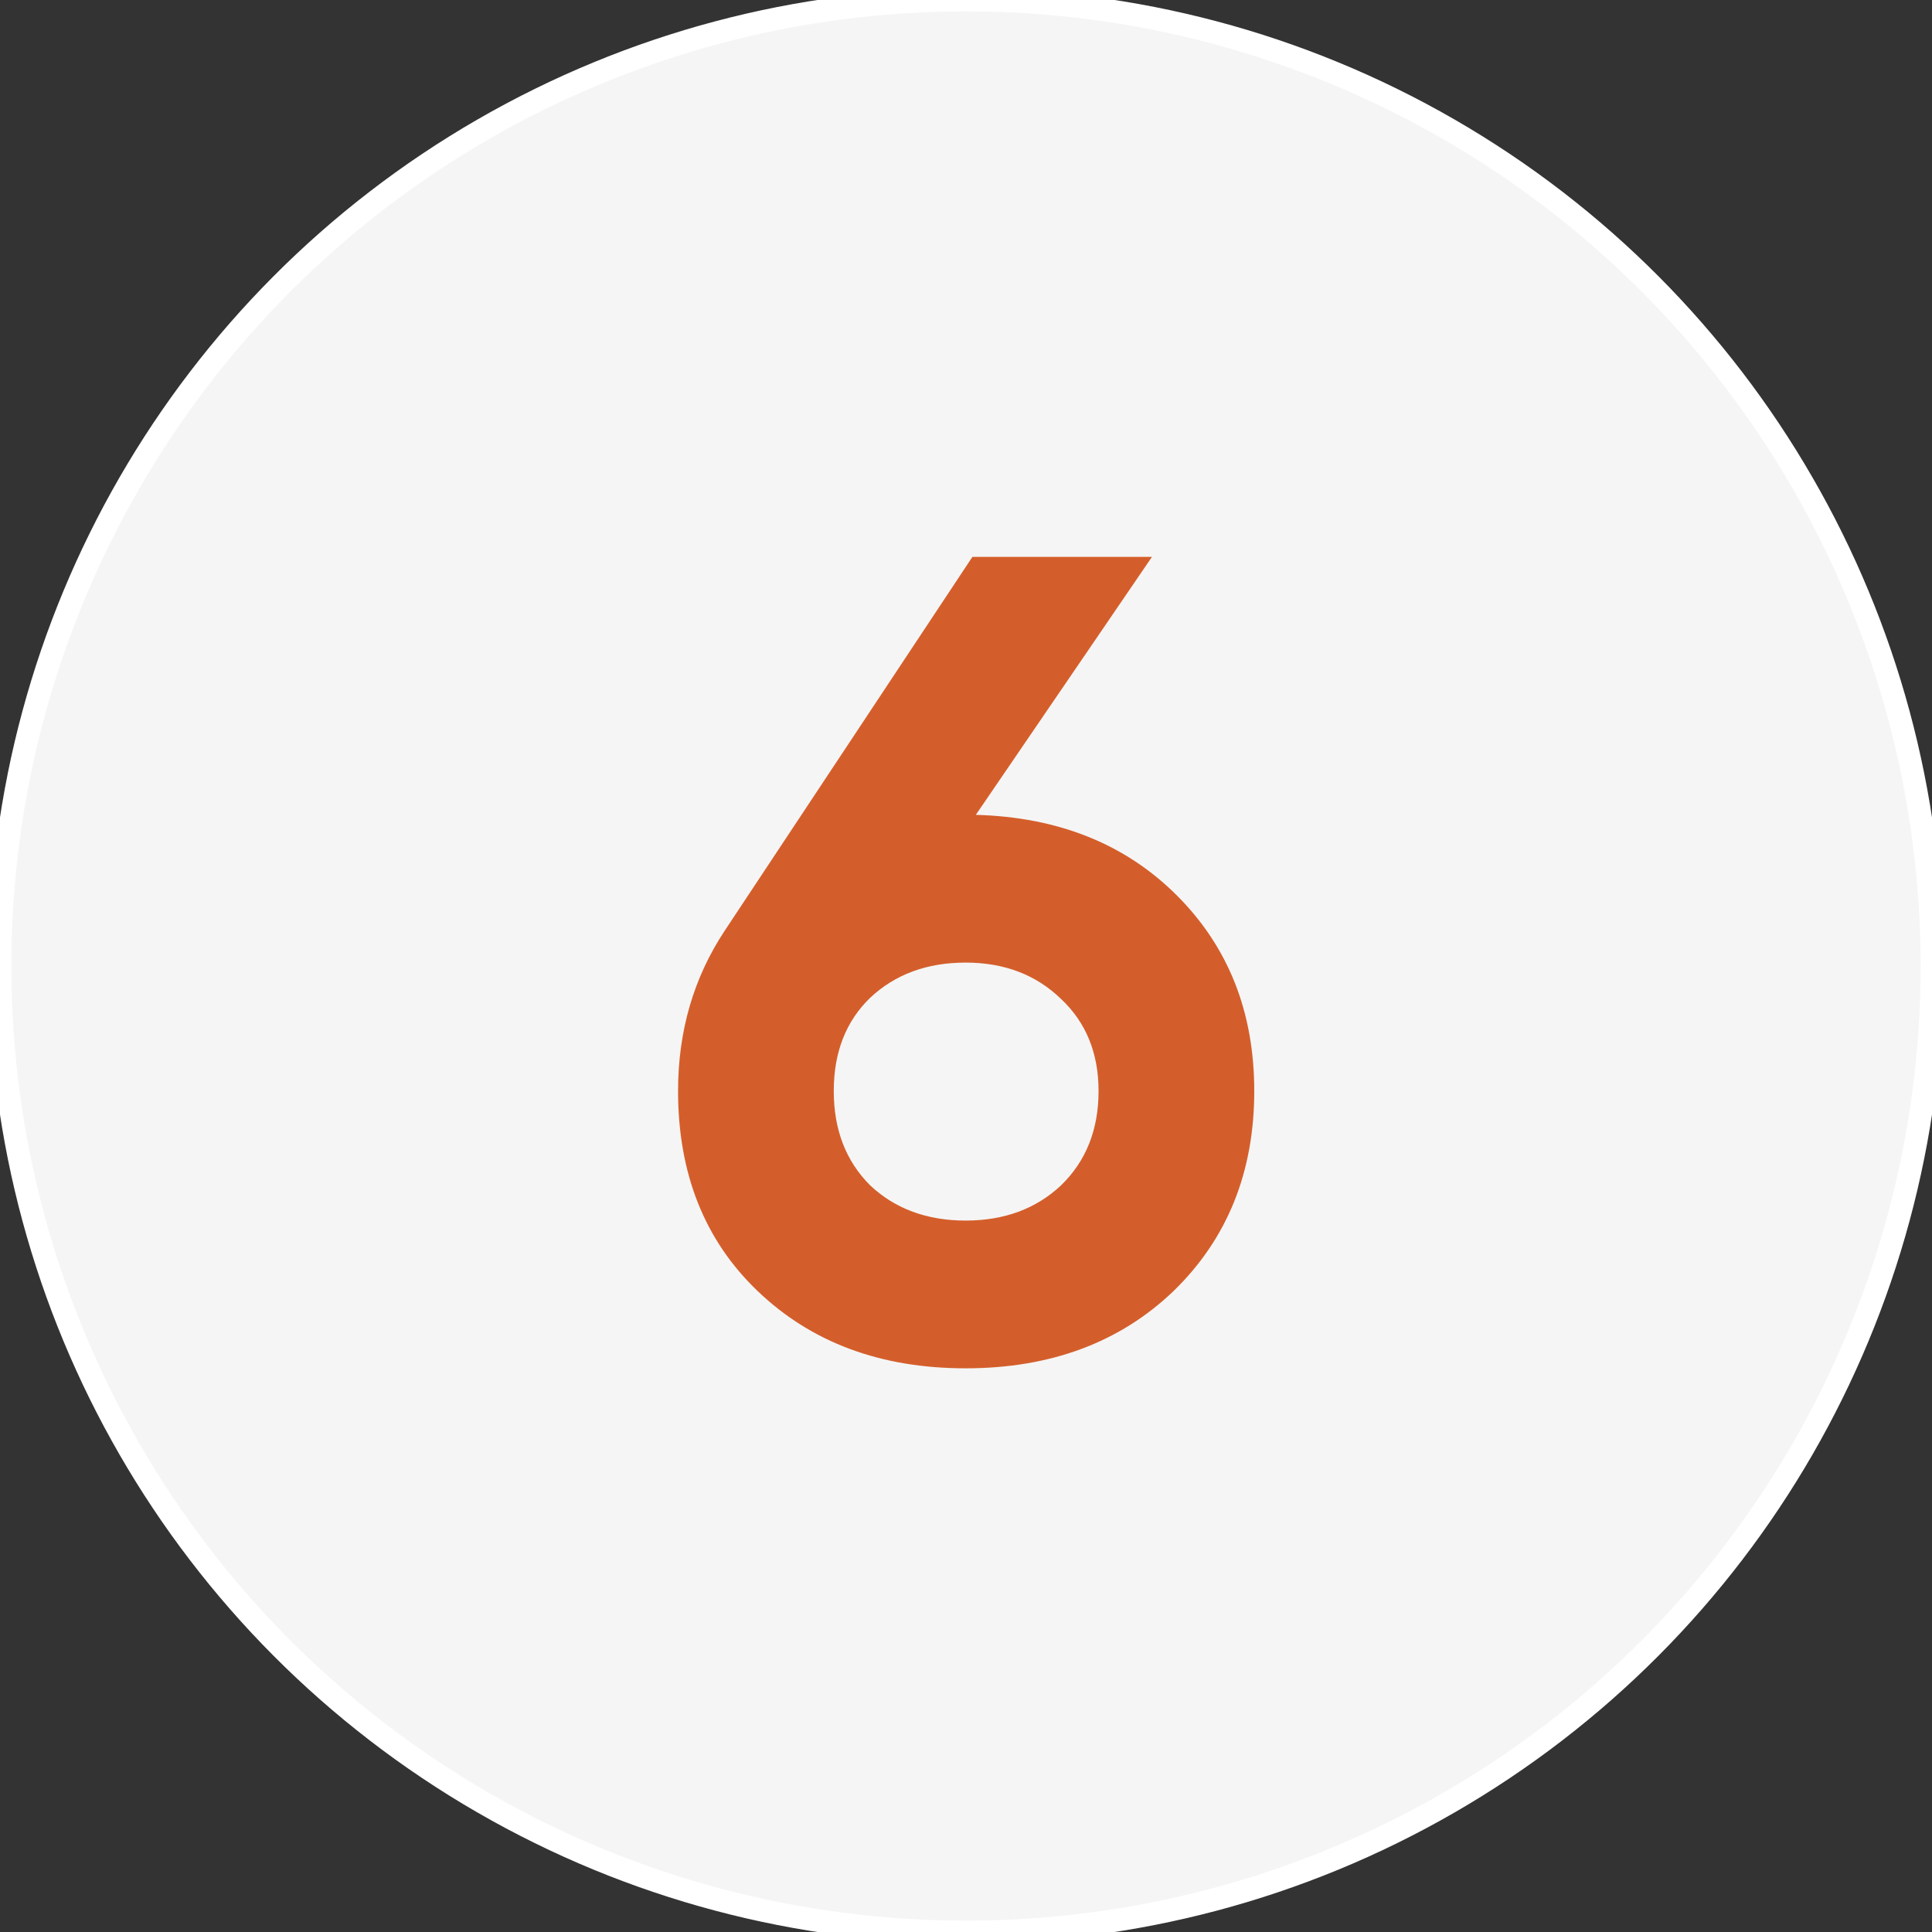
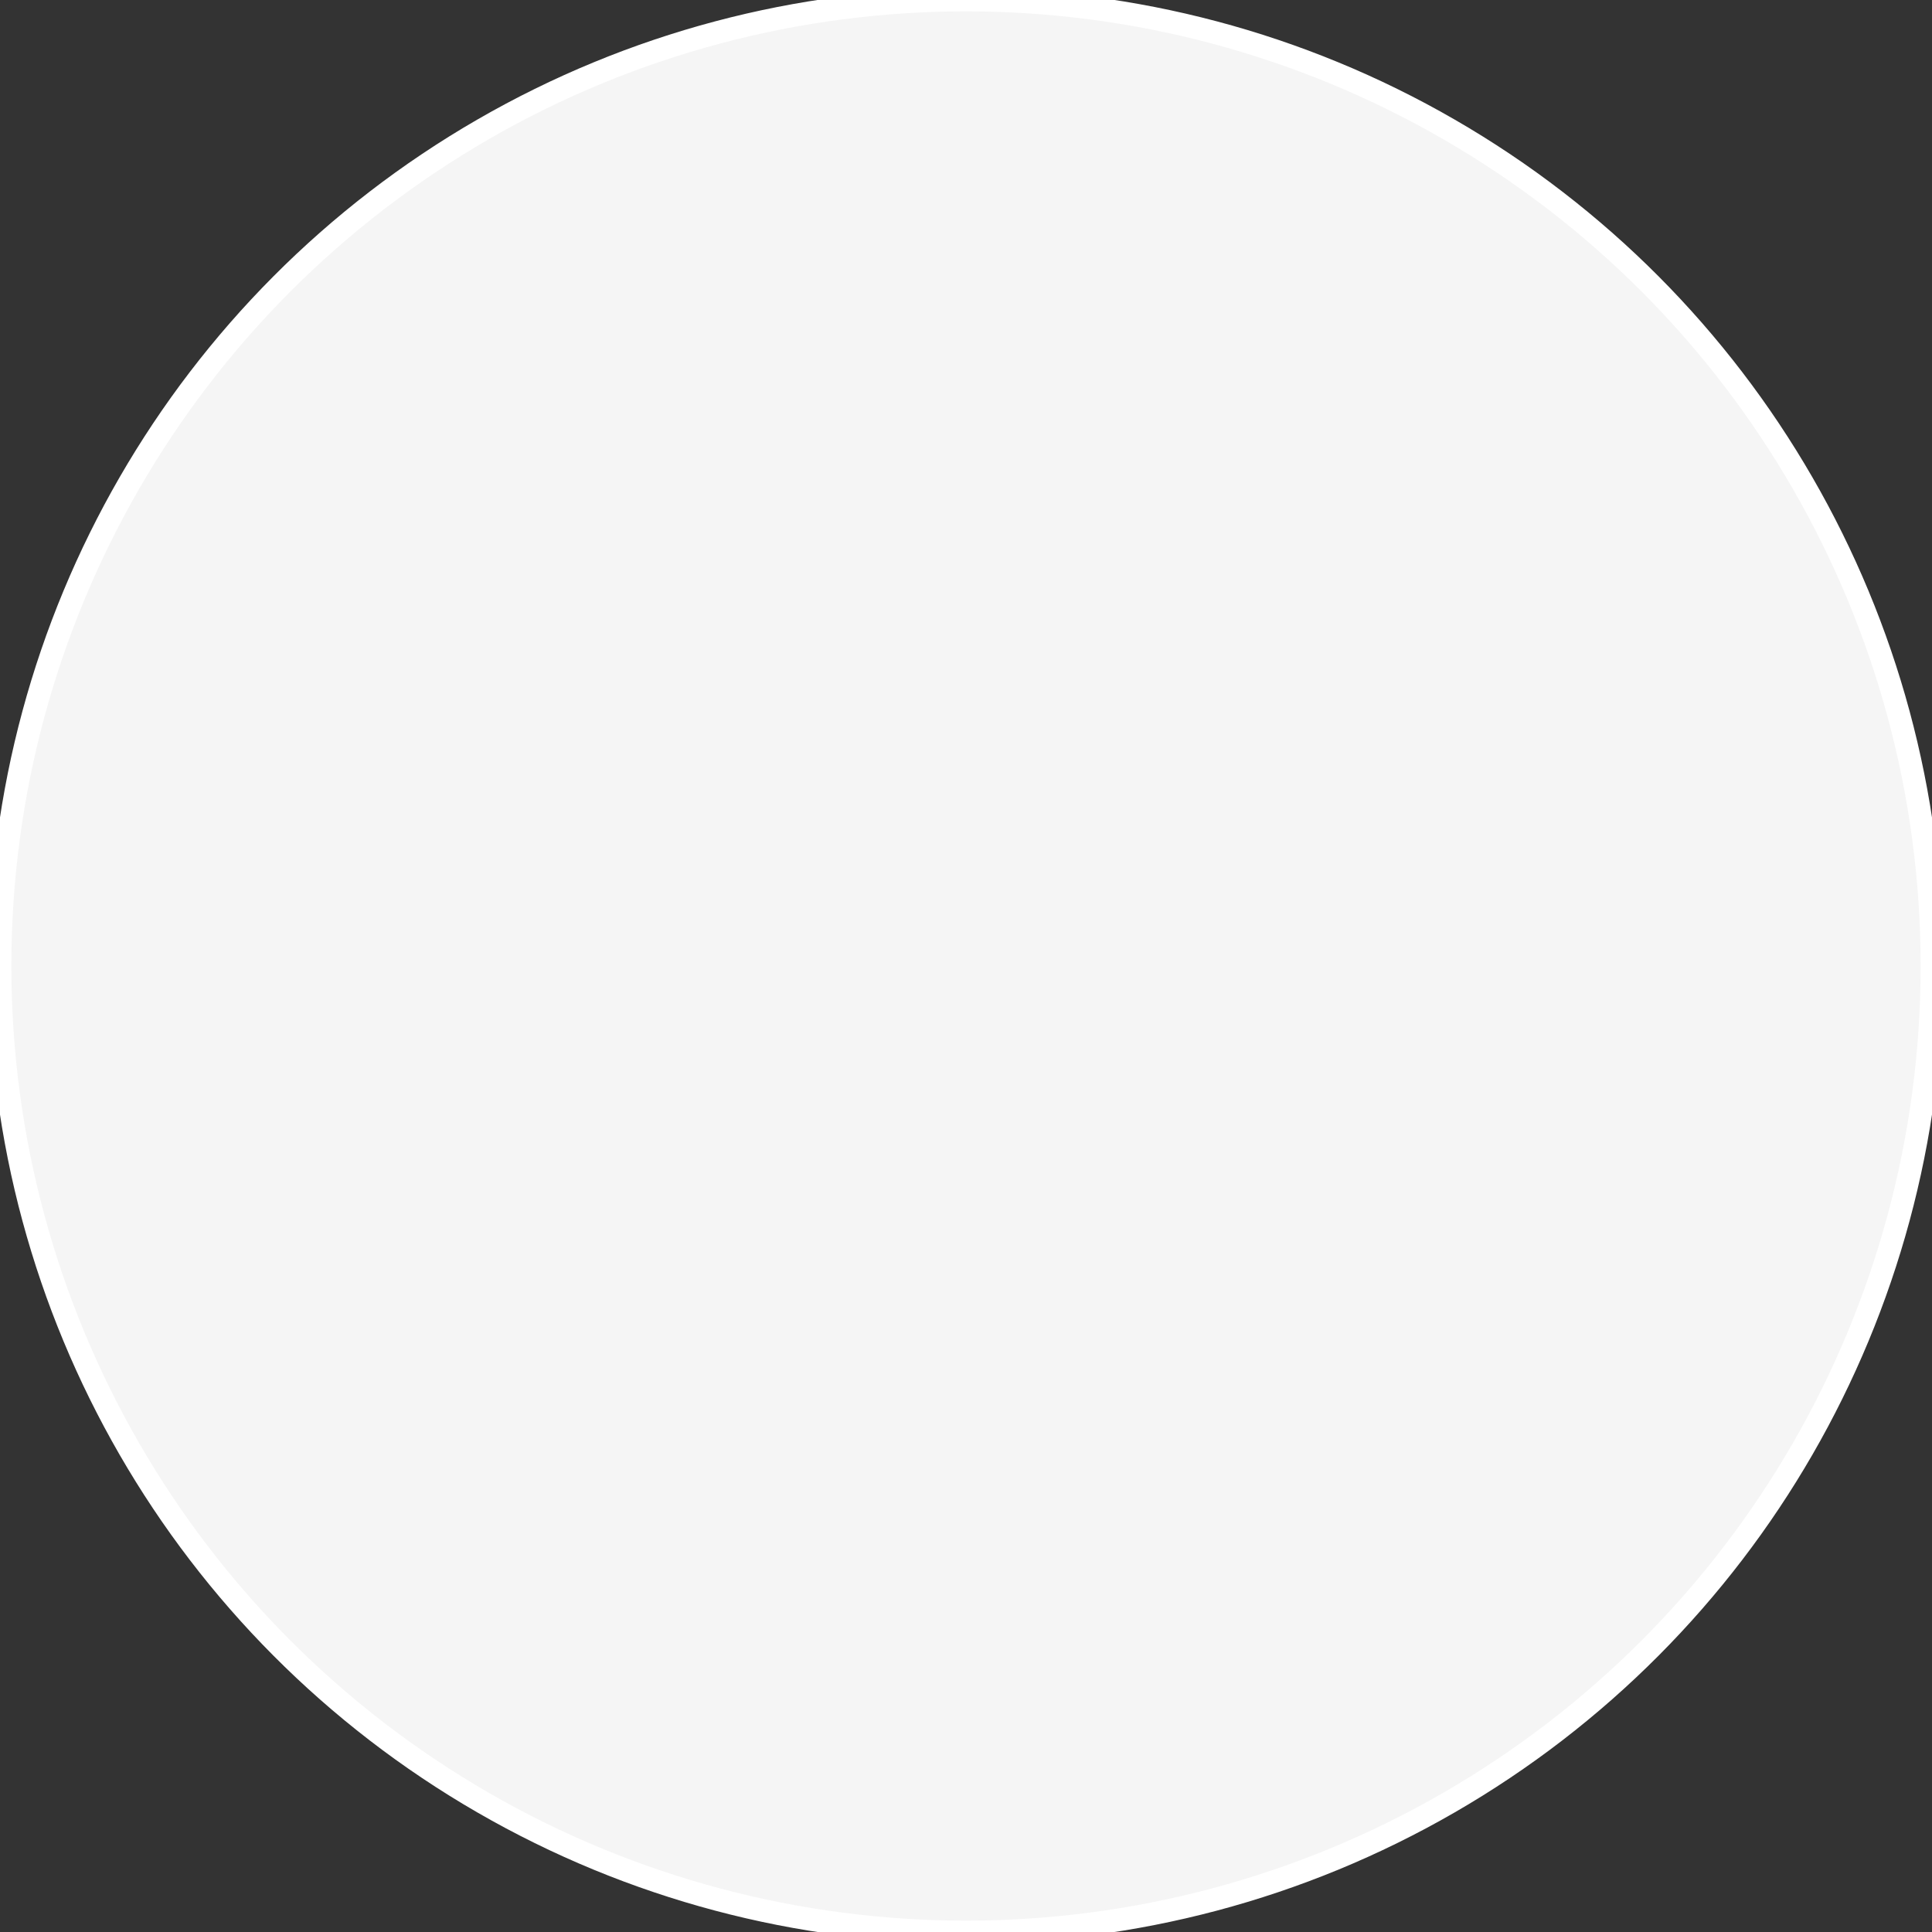
<svg xmlns="http://www.w3.org/2000/svg" width="85" height="85" viewBox="0 0 85 85" fill="none">
  <rect x="0" y="0" width="85" height="85" fill="#333333" stroke="none" />
  <circle cx="42.5" cy="42.5" r="42.5" fill="#F5F5F5" />
  <circle cx="42.5" cy="42.5" r="42.5" stroke="white" />
-   <path d="M50.682 24.5L42.932 35.85C46.565 35.95 49.515 37.133 51.782 39.4C54.048 41.667 55.182 44.533 55.182 48C55.182 51.567 53.998 54.5 51.632 56.8C49.265 59.067 46.215 60.2 42.482 60.2C38.748 60.2 35.698 59.067 33.332 56.8C30.998 54.567 29.832 51.633 29.832 48C29.832 45.367 30.515 43.017 31.882 40.95L42.782 24.5H50.682ZM48.332 48C48.332 46.333 47.782 44.983 46.682 43.95C45.582 42.883 44.182 42.35 42.482 42.35C40.782 42.35 39.382 42.867 38.282 43.9C37.215 44.933 36.682 46.3 36.682 48C36.682 49.7 37.215 51.083 38.282 52.15C39.382 53.183 40.782 53.7 42.482 53.7C44.182 53.7 45.582 53.183 46.682 52.15C47.782 51.083 48.332 49.7 48.332 48Z" fill="#D45E2B" />
</svg>